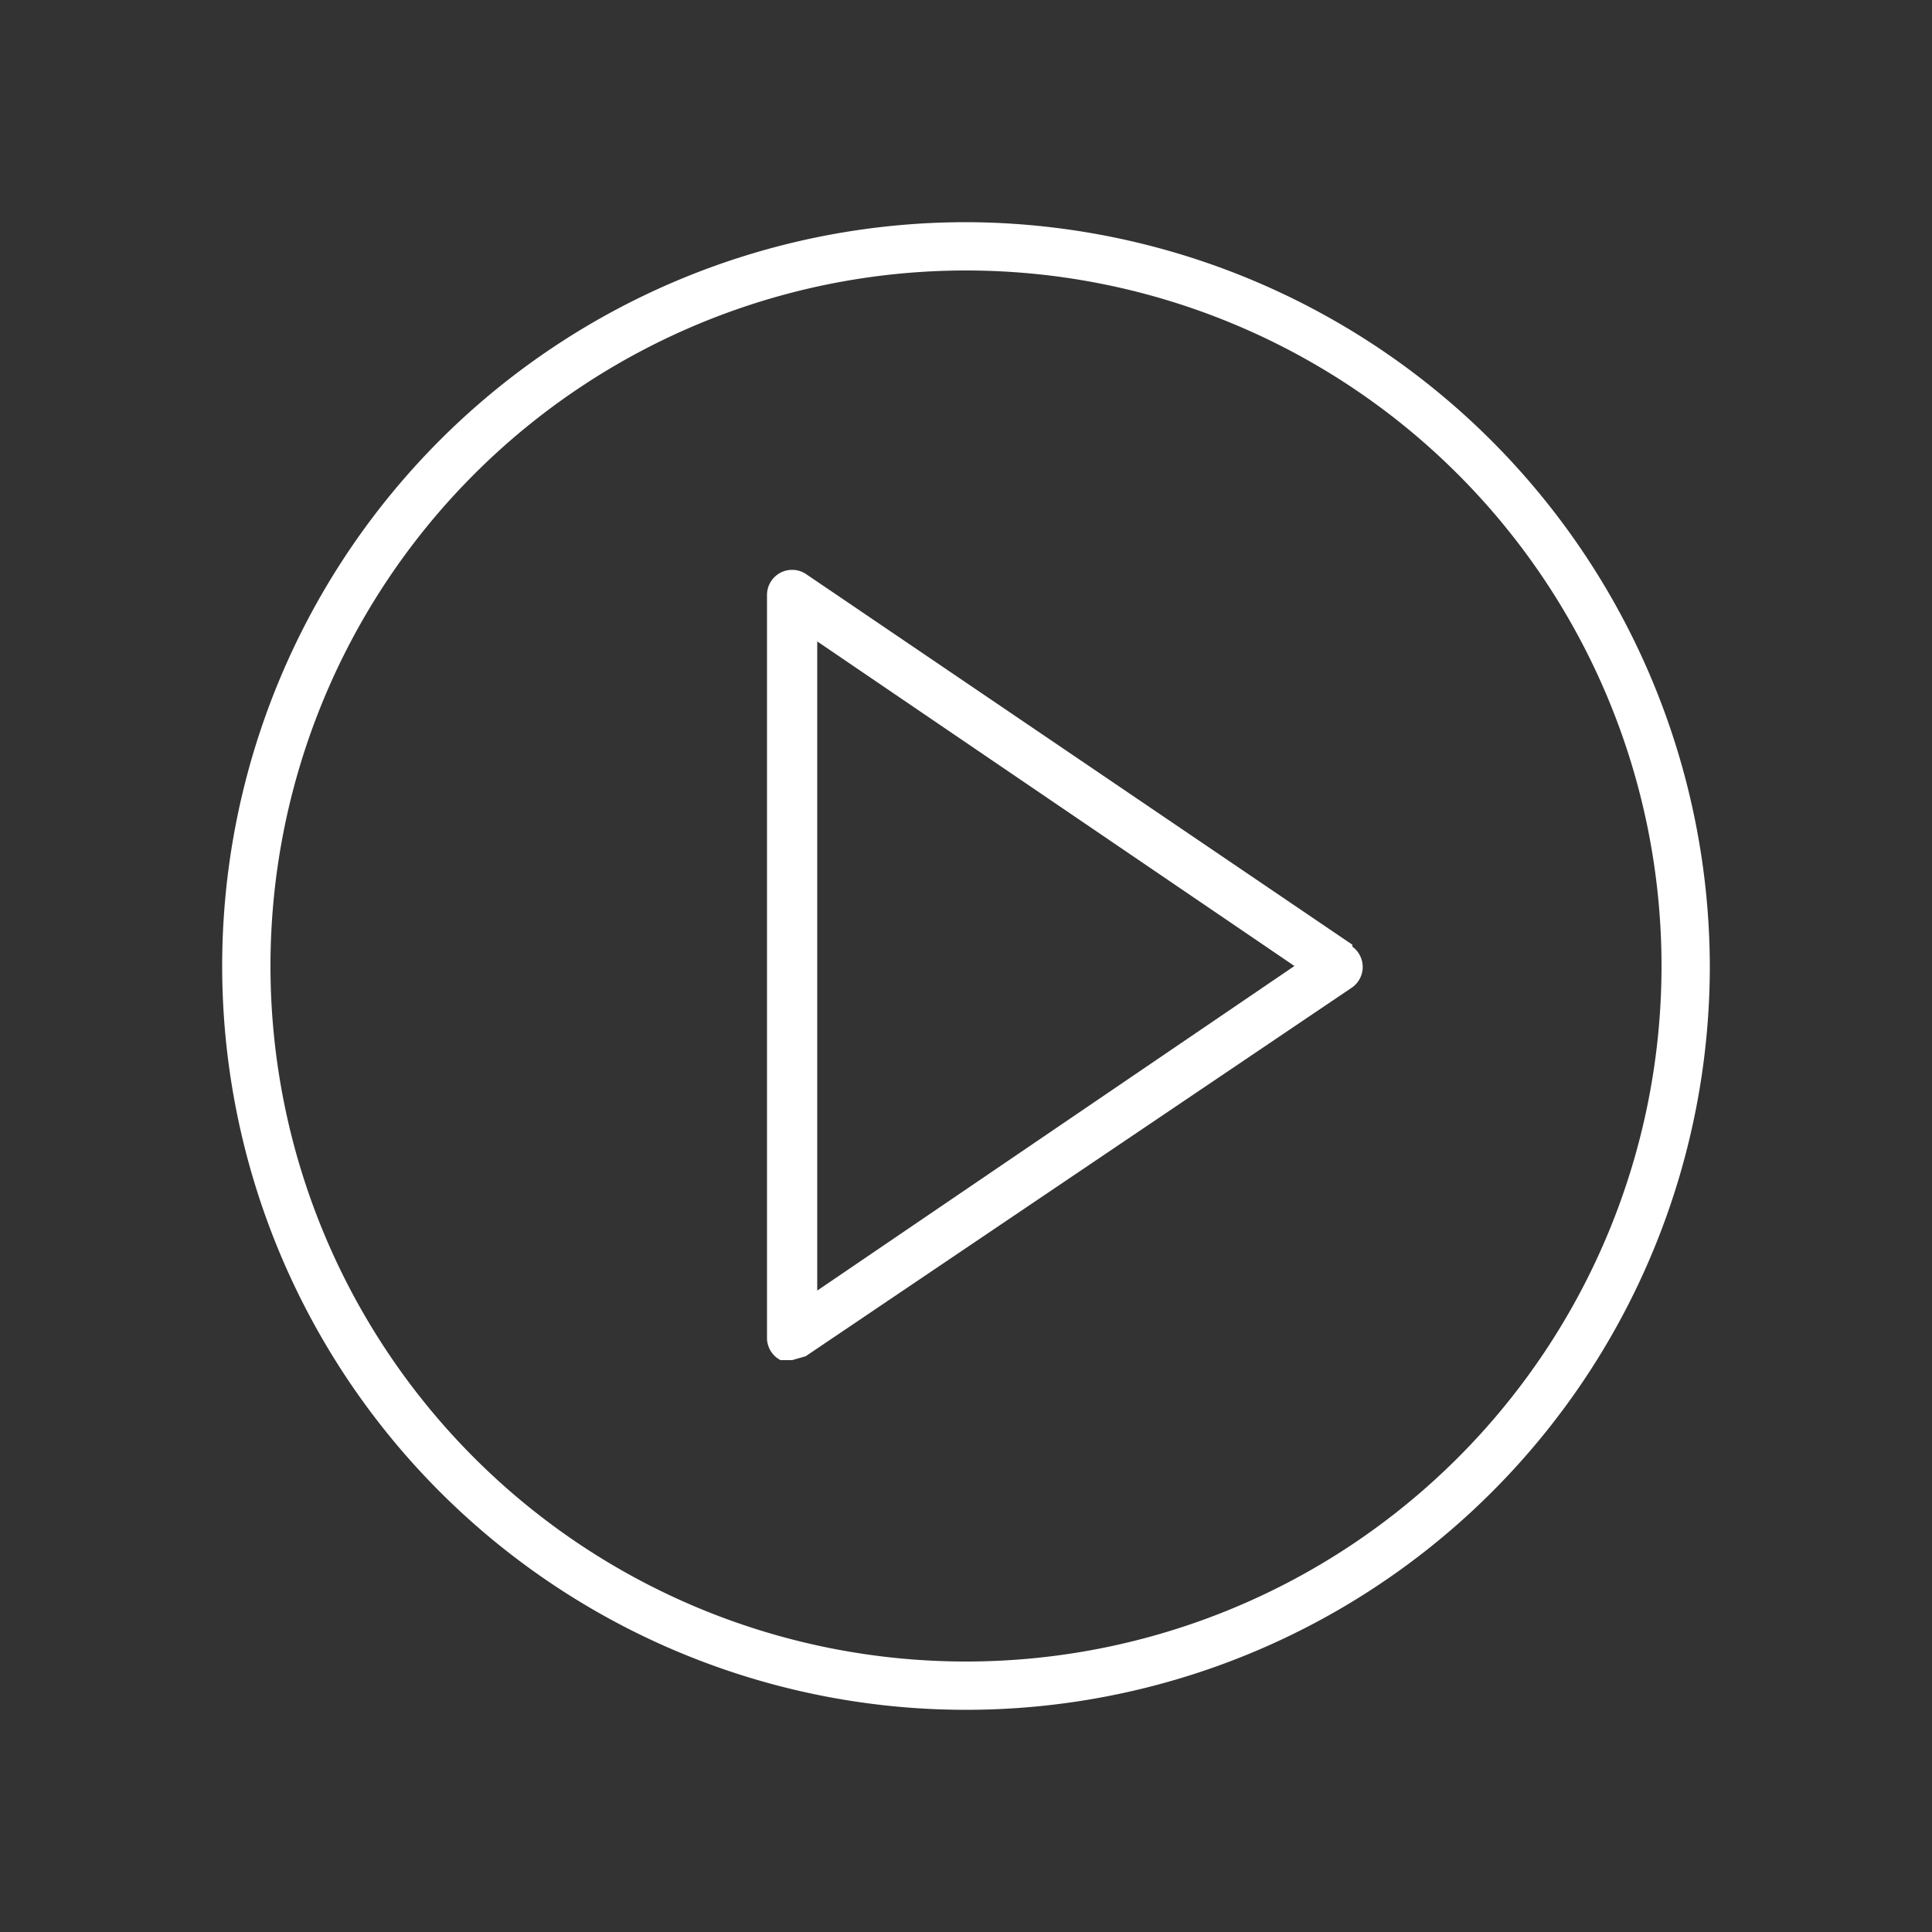
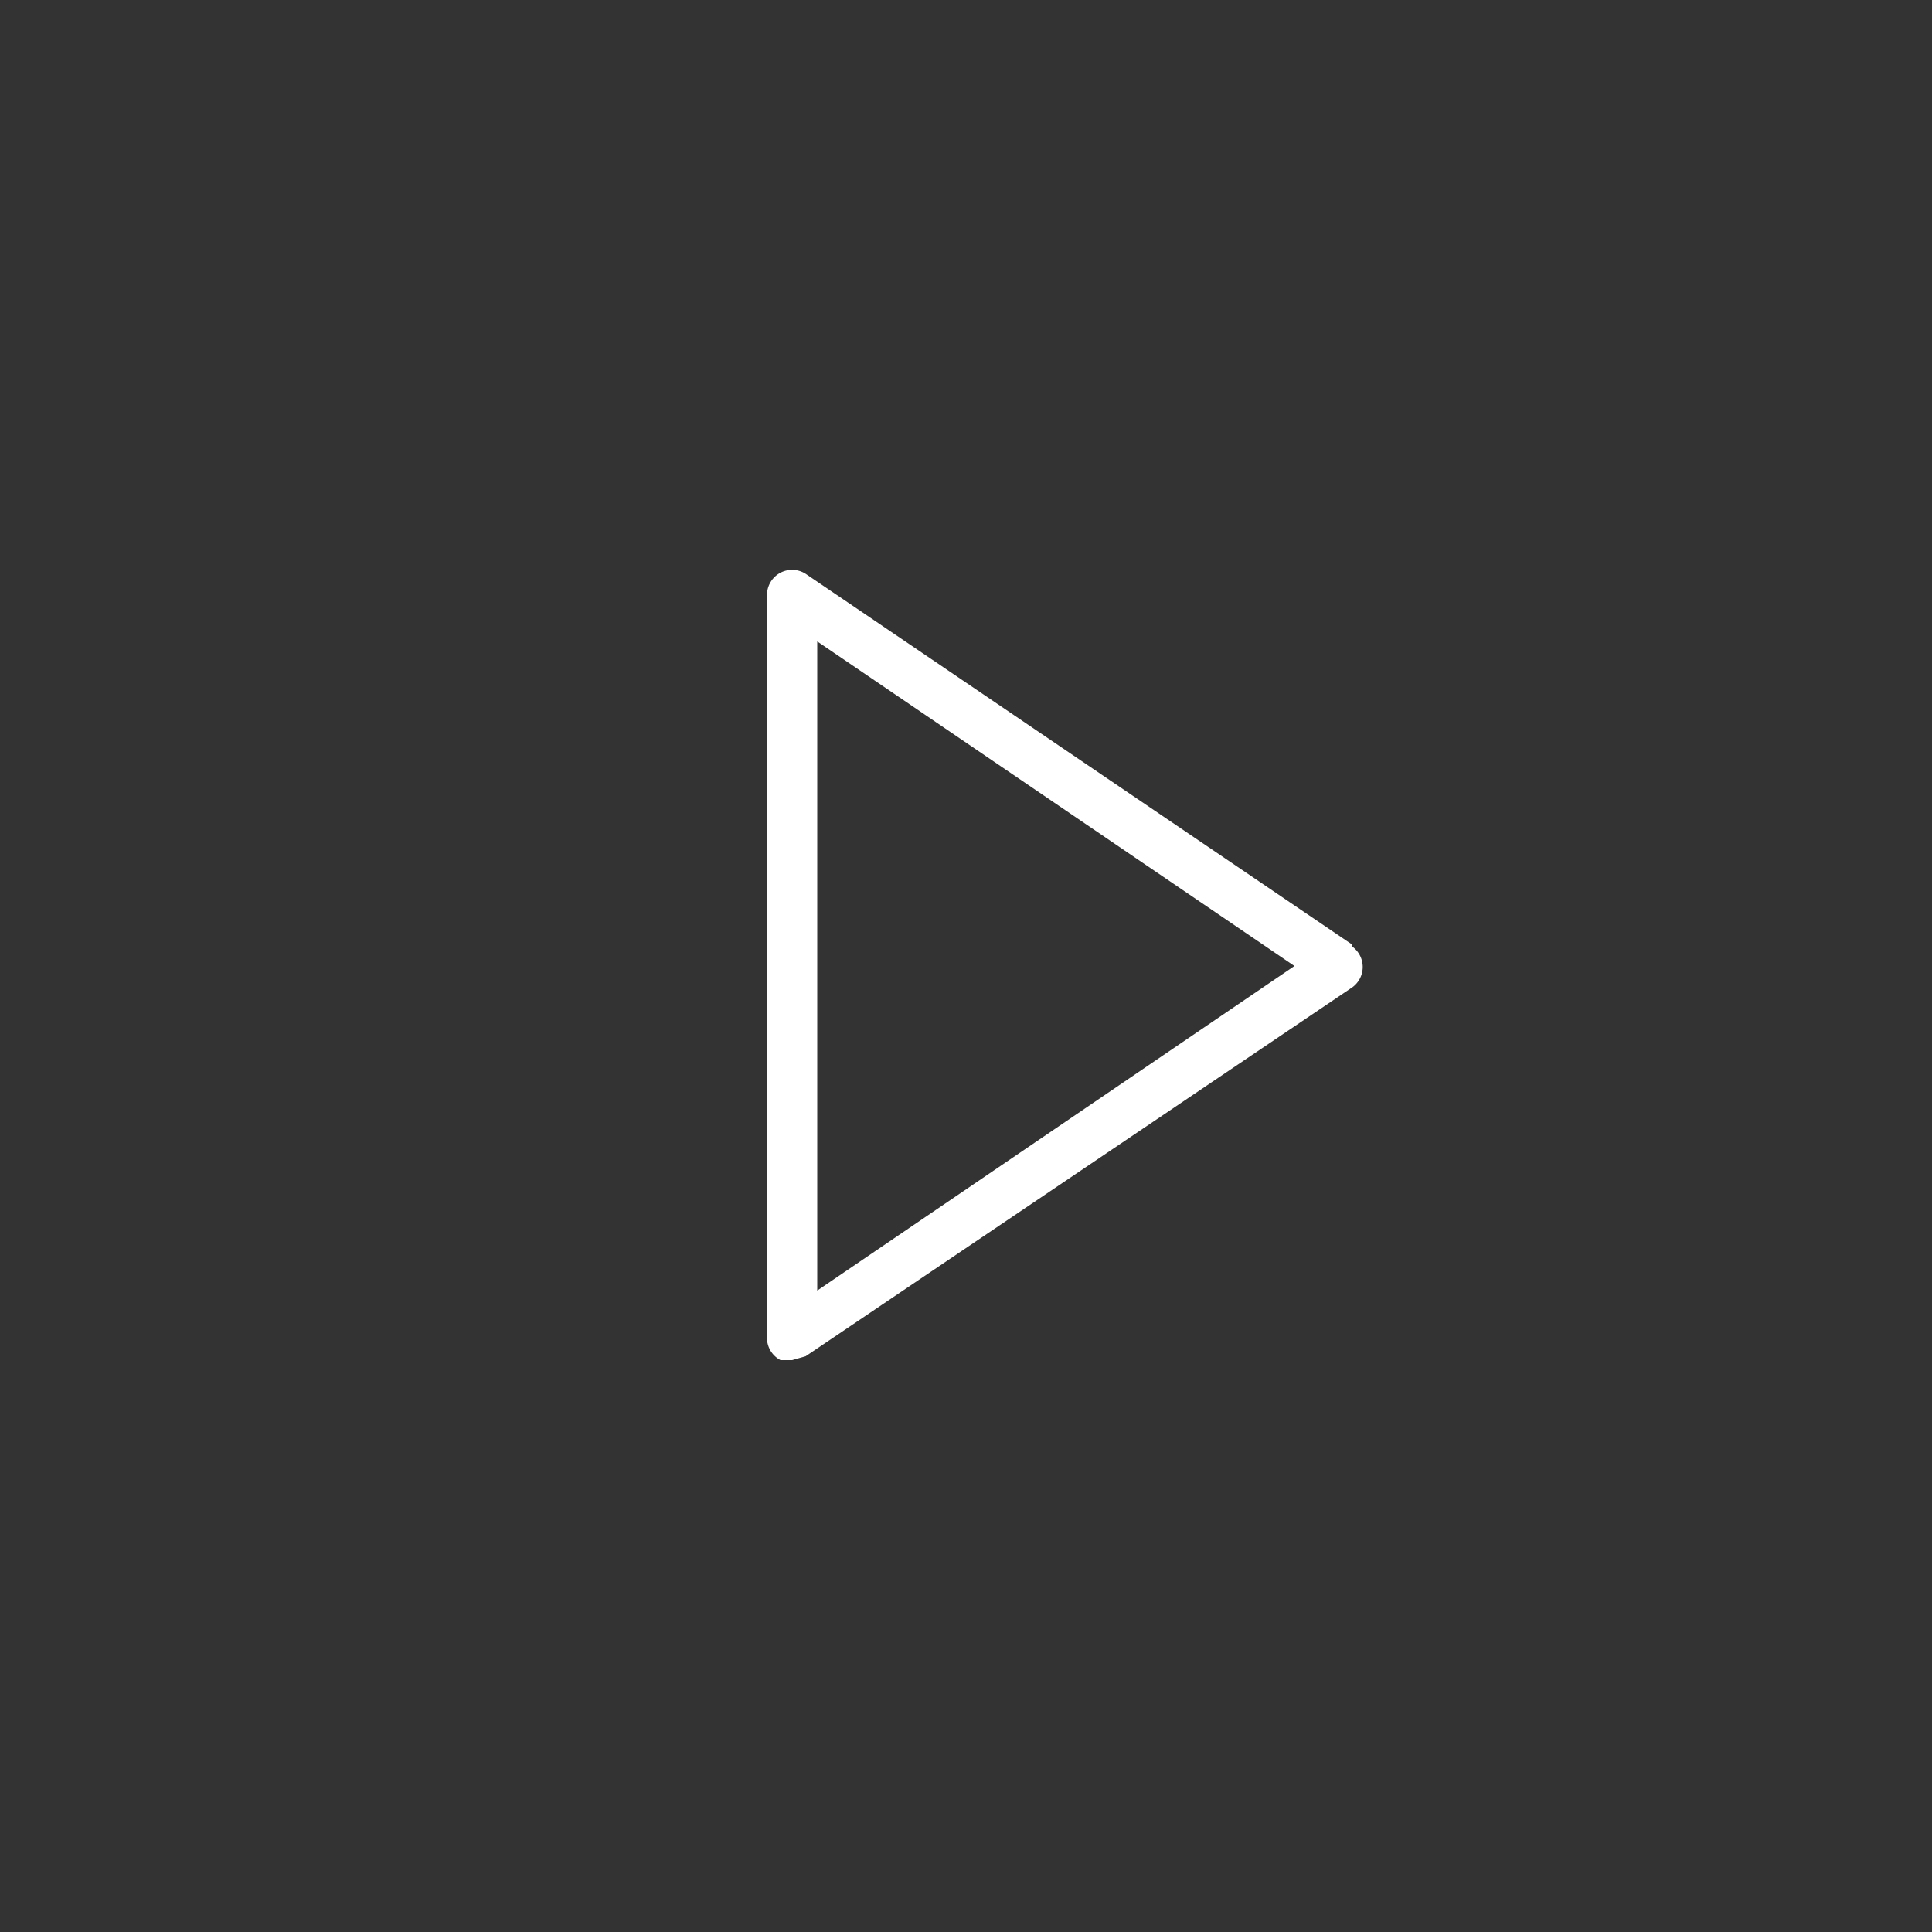
<svg xmlns="http://www.w3.org/2000/svg" id="Layer_1" data-name="Layer 1" viewBox="0 0 100 100">
  <rect x="0" y="0" width="100" height="100" fill="#333333" stroke="none" />
  <defs>
    <style>.cls-1{fill:#fff;}</style>
  </defs>
  <title>Artboard 1</title>
  <path class="cls-1" d="M70,48.9,41.7,29.7a1.3,1.3,0,0,0-2,1.1V69.3a1.3,1.3,0,0,0,.7,1.1H41l.7-.2L70,51.1a1.3,1.3,0,0,0,0-2.1ZM42.3,66.8V33.2L67,50Z" />
-   <path class="cls-1" d="M50,11.5A38.5,38.5,0,1,0,88.5,50,38.6,38.6,0,0,0,50,11.5ZM50,86A36,36,0,1,1,86,50,36,36,0,0,1,50,86Z" />
</svg>